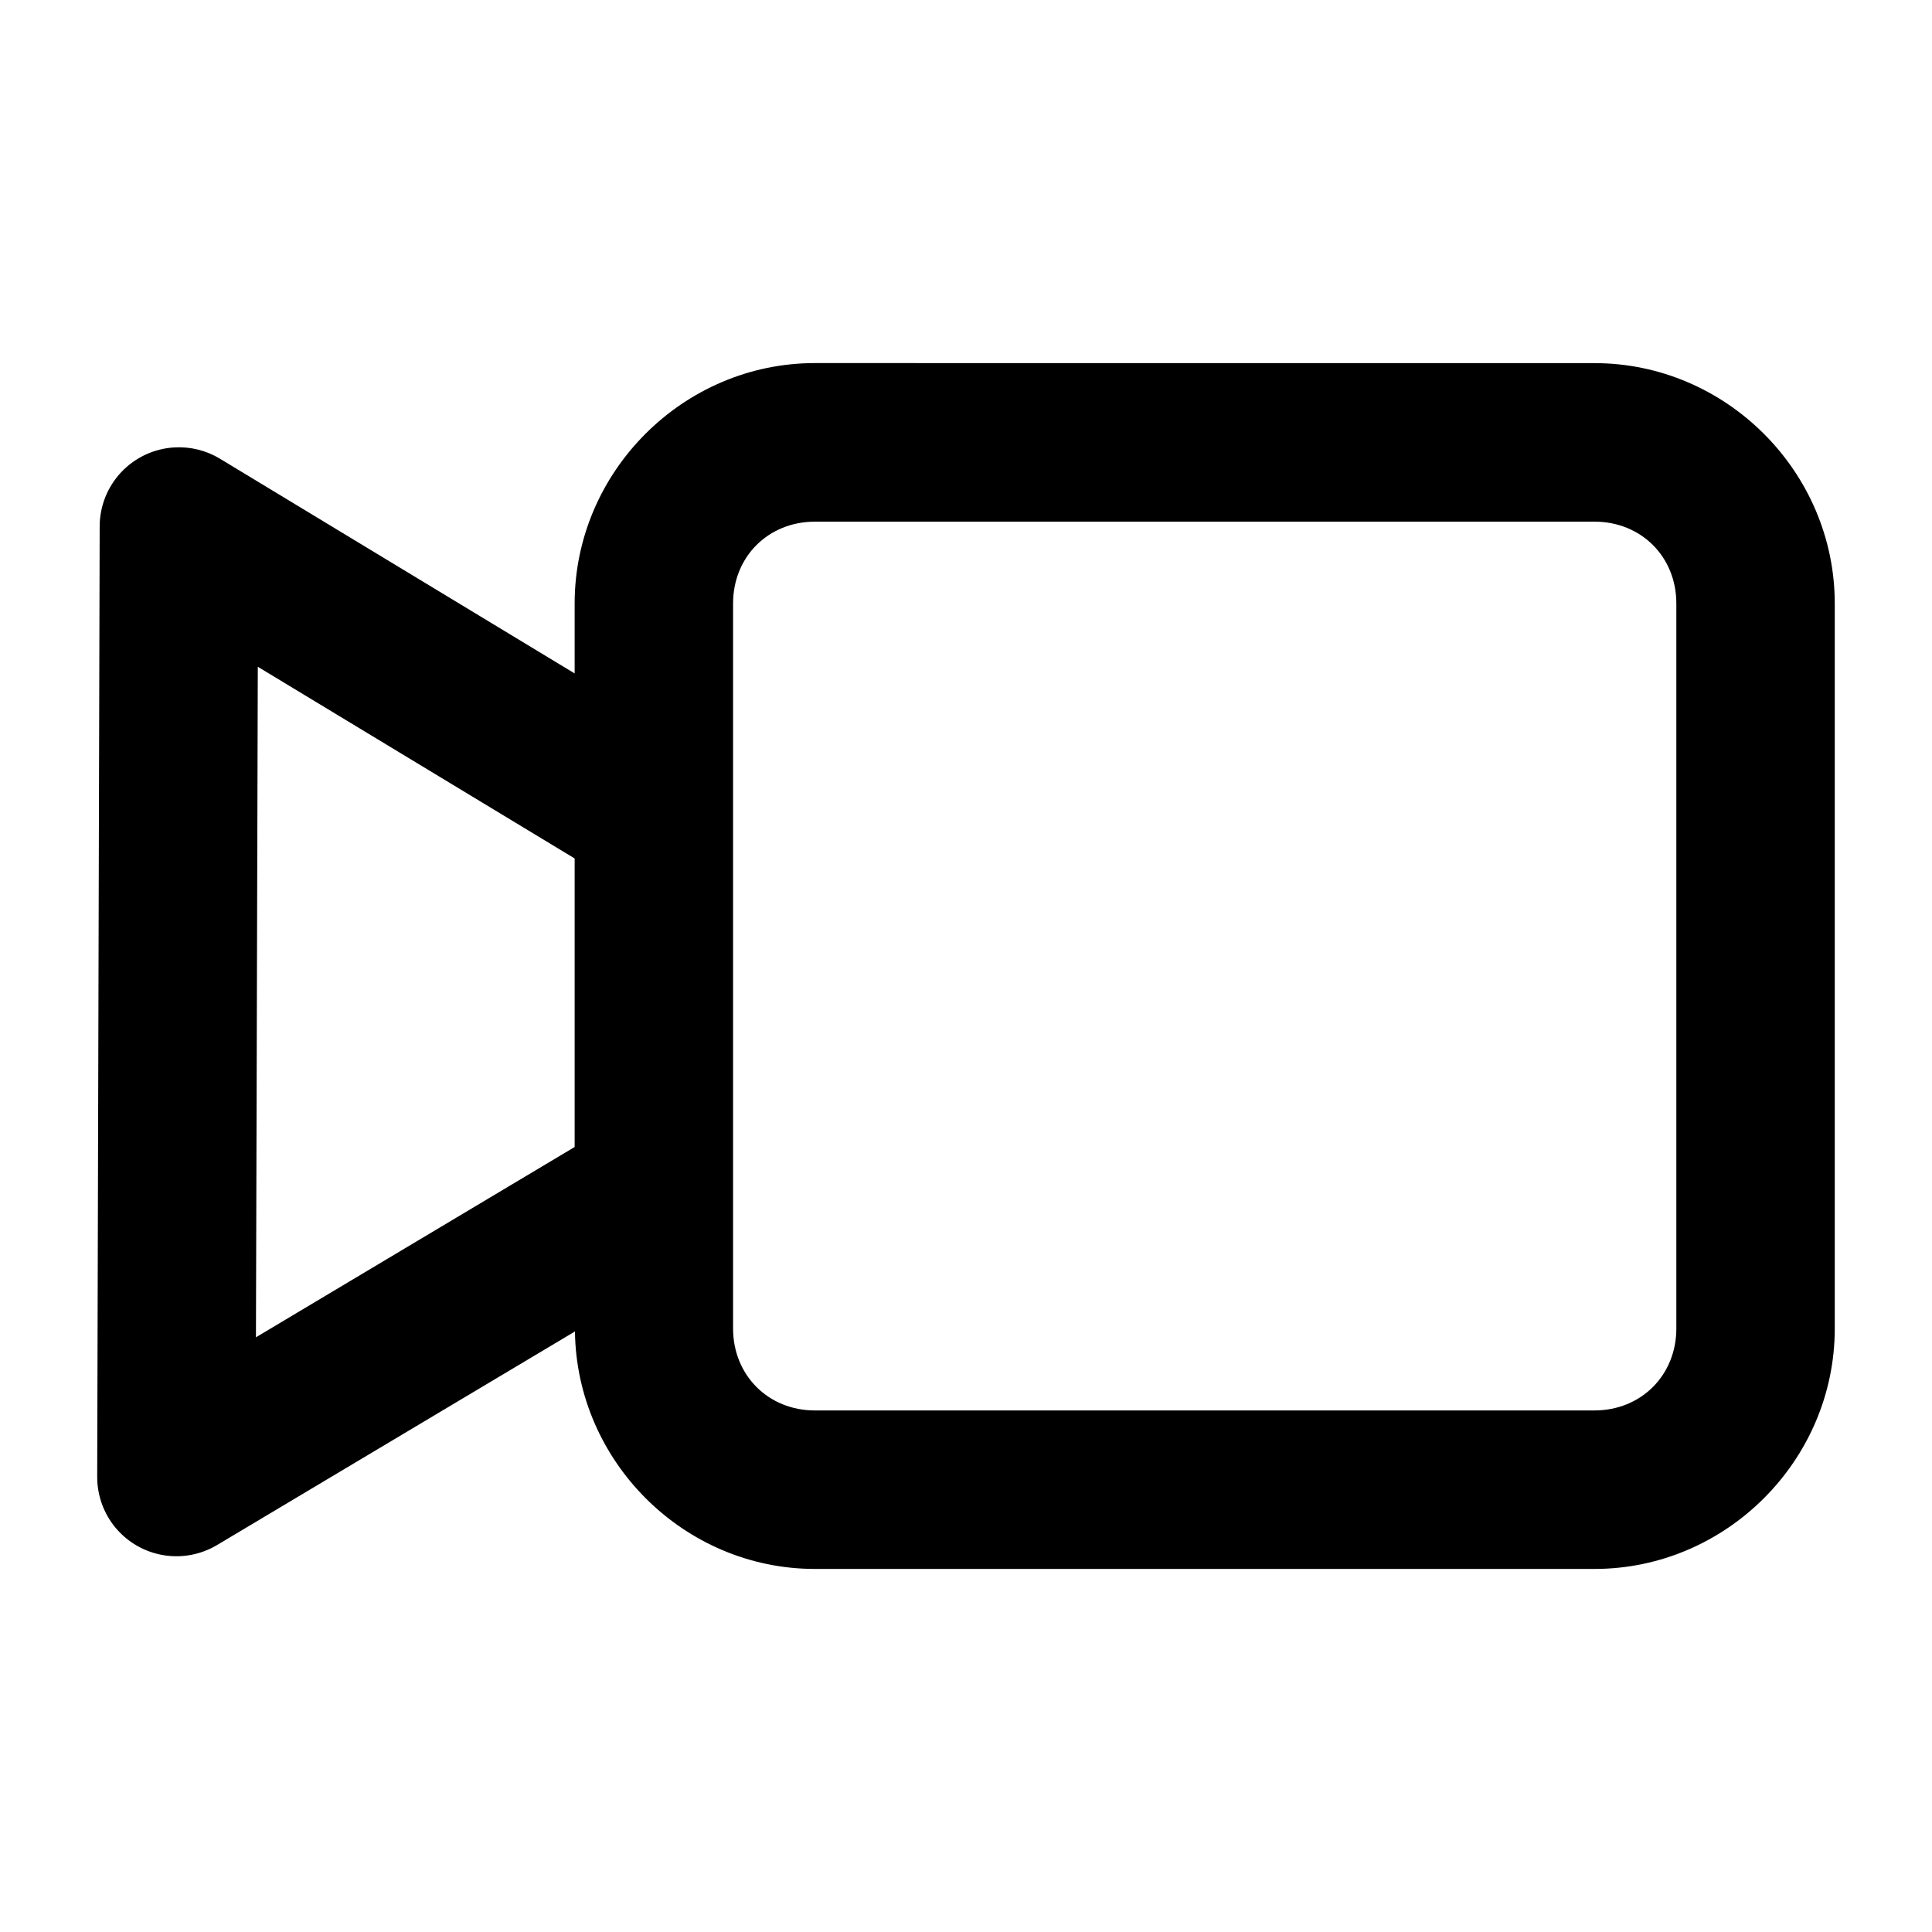
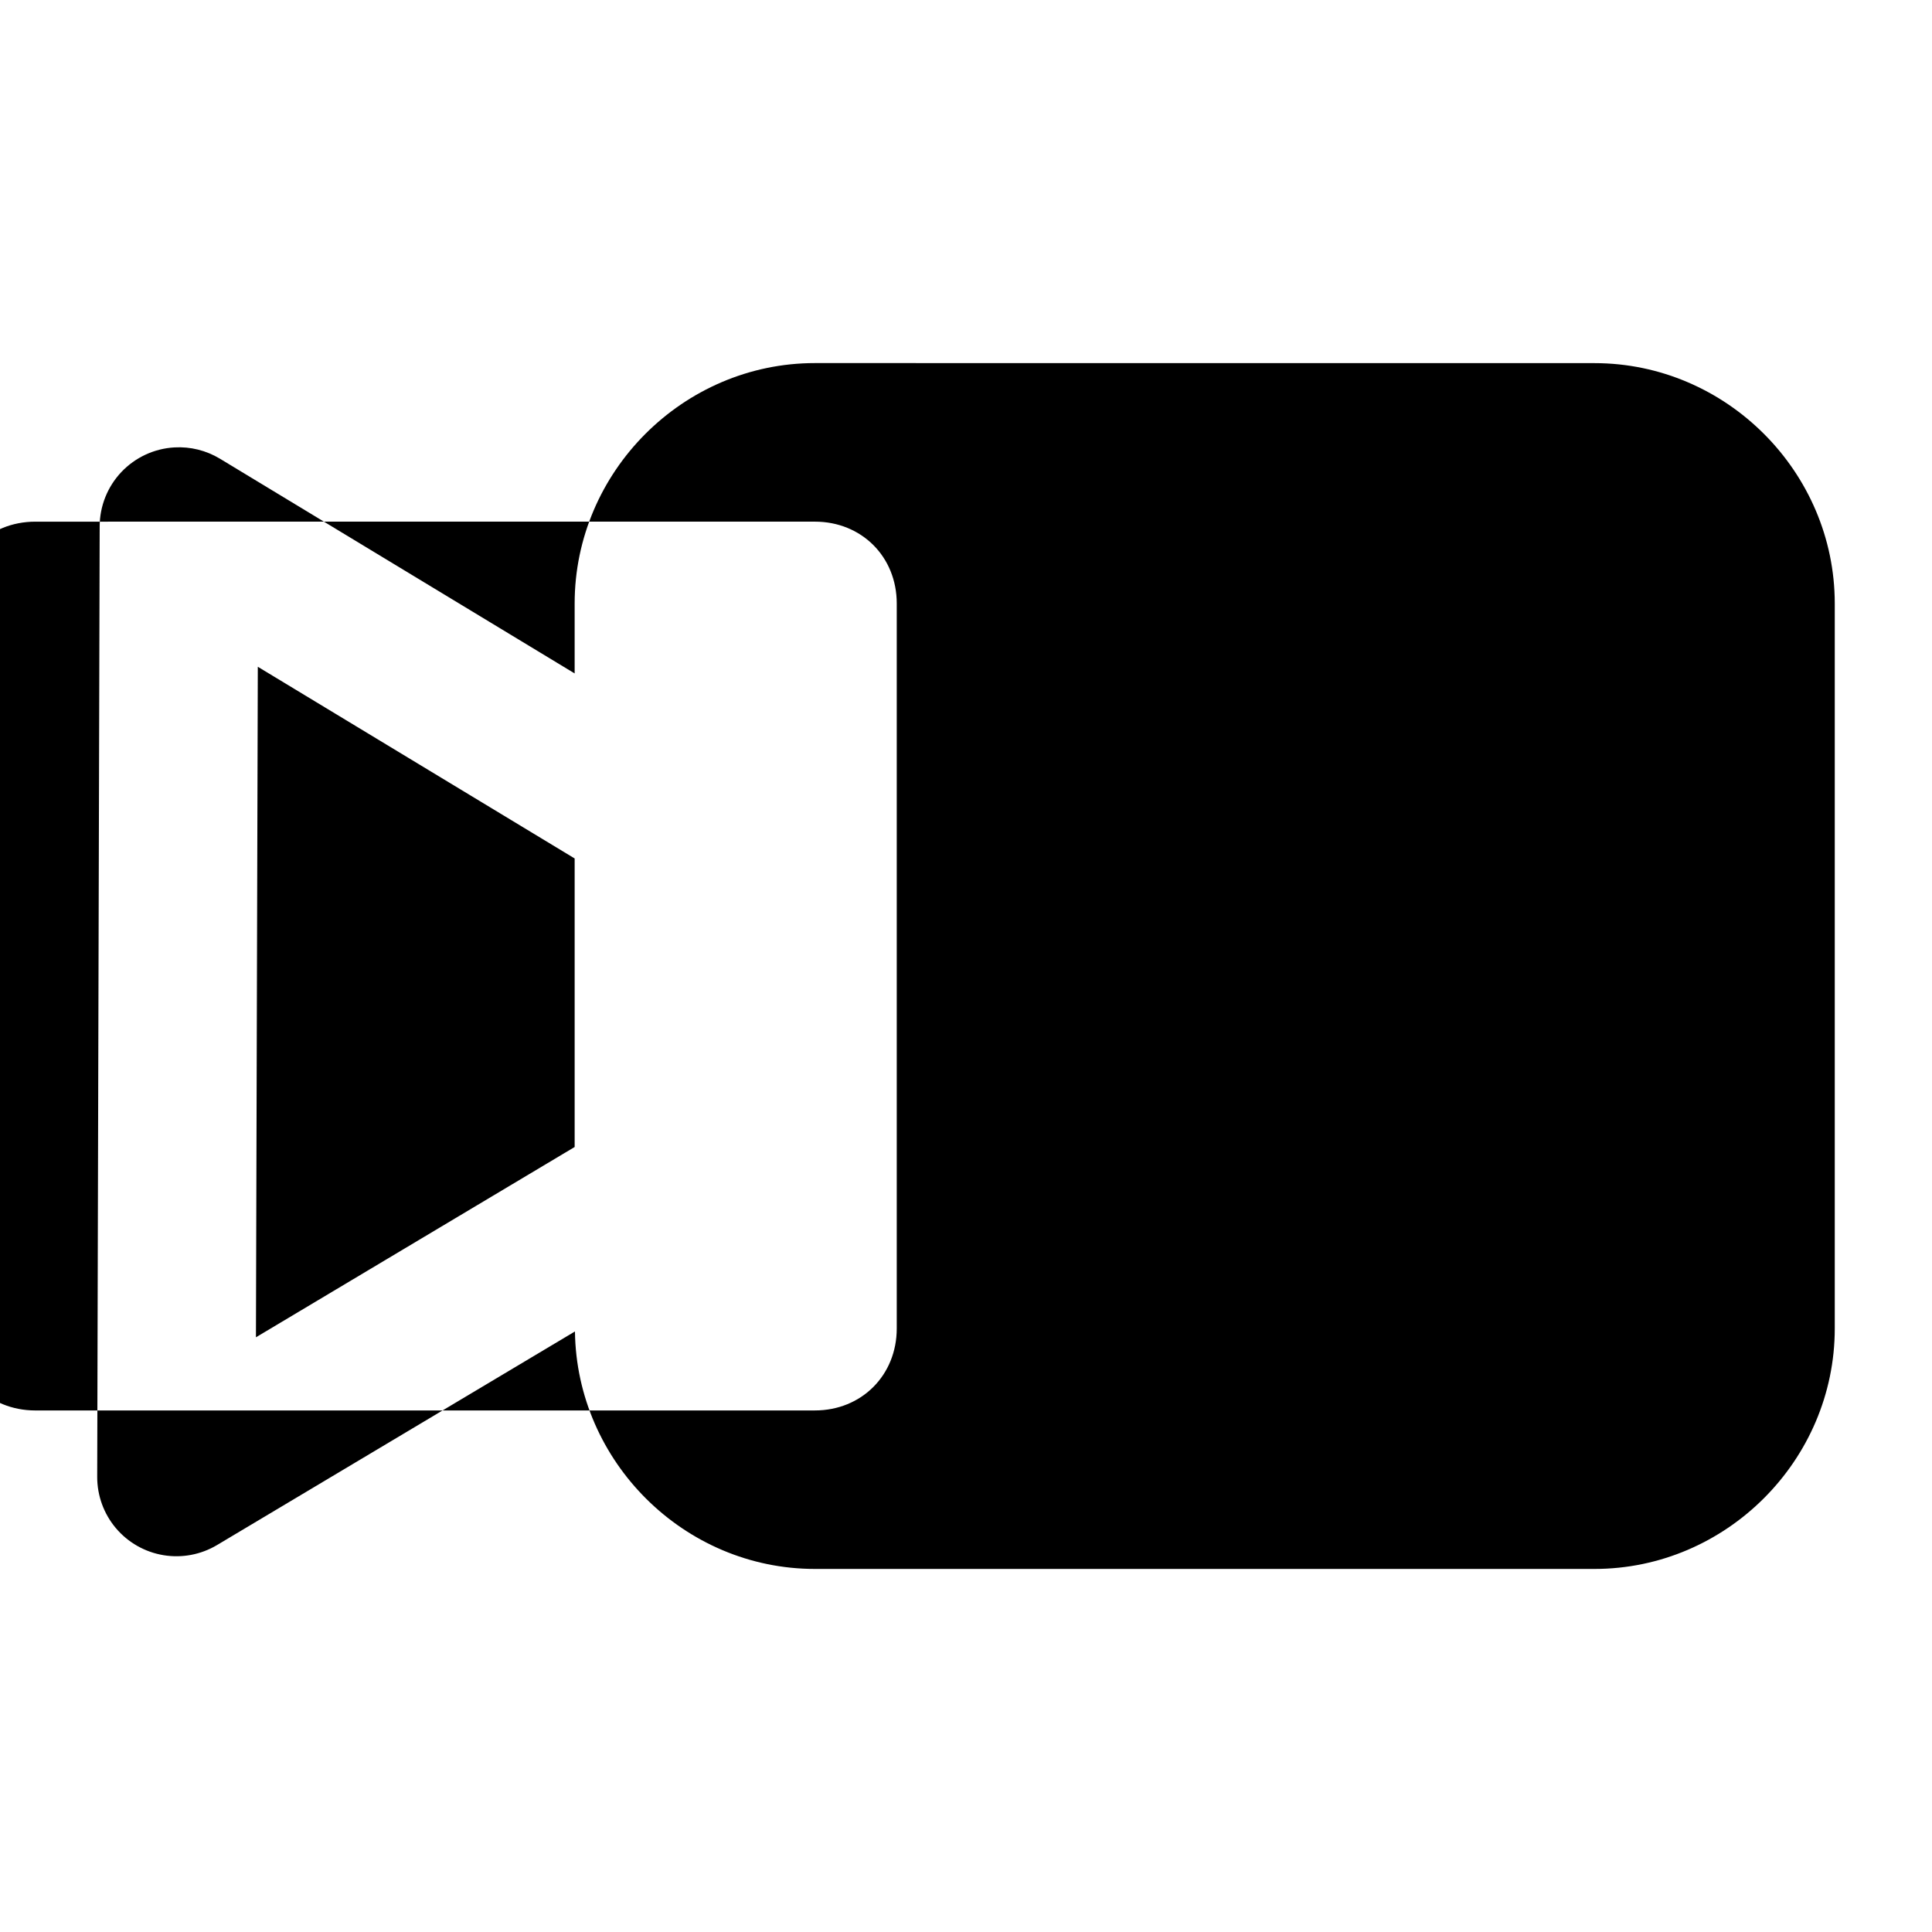
<svg xmlns="http://www.w3.org/2000/svg" fill="#000000" width="800px" height="800px" version="1.1" viewBox="144 144 512 512">
-   <path d="m359.96 240.22c-34.91 0-63.672 28.805-63.672 63.715v18.531l-94.012-56.91c-3.625-2.188-7.828-3.231-12.055-2.988-5.348 0.301-10.371 2.637-14.055 6.523-3.68 3.887-5.738 9.031-5.75 14.387l-0.656 251.91v-0.004c-0.008 4.973 1.746 9.789 4.953 13.59 3.211 3.797 7.664 6.336 12.566 7.156 4.906 0.824 9.941-0.121 14.215-2.664l94.875-56.617c0.434 34.547 28.949 62.934 63.59 62.934h206.6c34.91 0 63.672-28.805 63.672-63.715v-192.12c0-34.91-28.766-63.715-63.672-63.715zm0 42.023h206.6c12.375 0 21.688 9.312 21.688 21.688v192.12c0 12.375-9.312 21.73-21.688 21.73l-206.6 0.004c-12.375 0-21.688-9.355-21.688-21.73v-192.12c0-12.375 9.312-21.688 21.688-21.688zm-147.64 38.457 83.969 50.801v76.465l-84.461 50.43z" />
+   <path d="m359.96 240.22c-34.91 0-63.672 28.805-63.672 63.715v18.531l-94.012-56.91c-3.625-2.188-7.828-3.231-12.055-2.988-5.348 0.301-10.371 2.637-14.055 6.523-3.68 3.887-5.738 9.031-5.75 14.387l-0.656 251.91v-0.004c-0.008 4.973 1.746 9.789 4.953 13.59 3.211 3.797 7.664 6.336 12.566 7.156 4.906 0.824 9.941-0.121 14.215-2.664l94.875-56.617c0.434 34.547 28.949 62.934 63.59 62.934h206.6c34.91 0 63.672-28.805 63.672-63.715v-192.12c0-34.91-28.766-63.715-63.672-63.715zm0 42.023c12.375 0 21.688 9.312 21.688 21.688v192.12c0 12.375-9.312 21.73-21.688 21.73l-206.6 0.004c-12.375 0-21.688-9.355-21.688-21.73v-192.12c0-12.375 9.312-21.688 21.688-21.688zm-147.64 38.457 83.969 50.801v76.465l-84.461 50.43z" />
</svg>